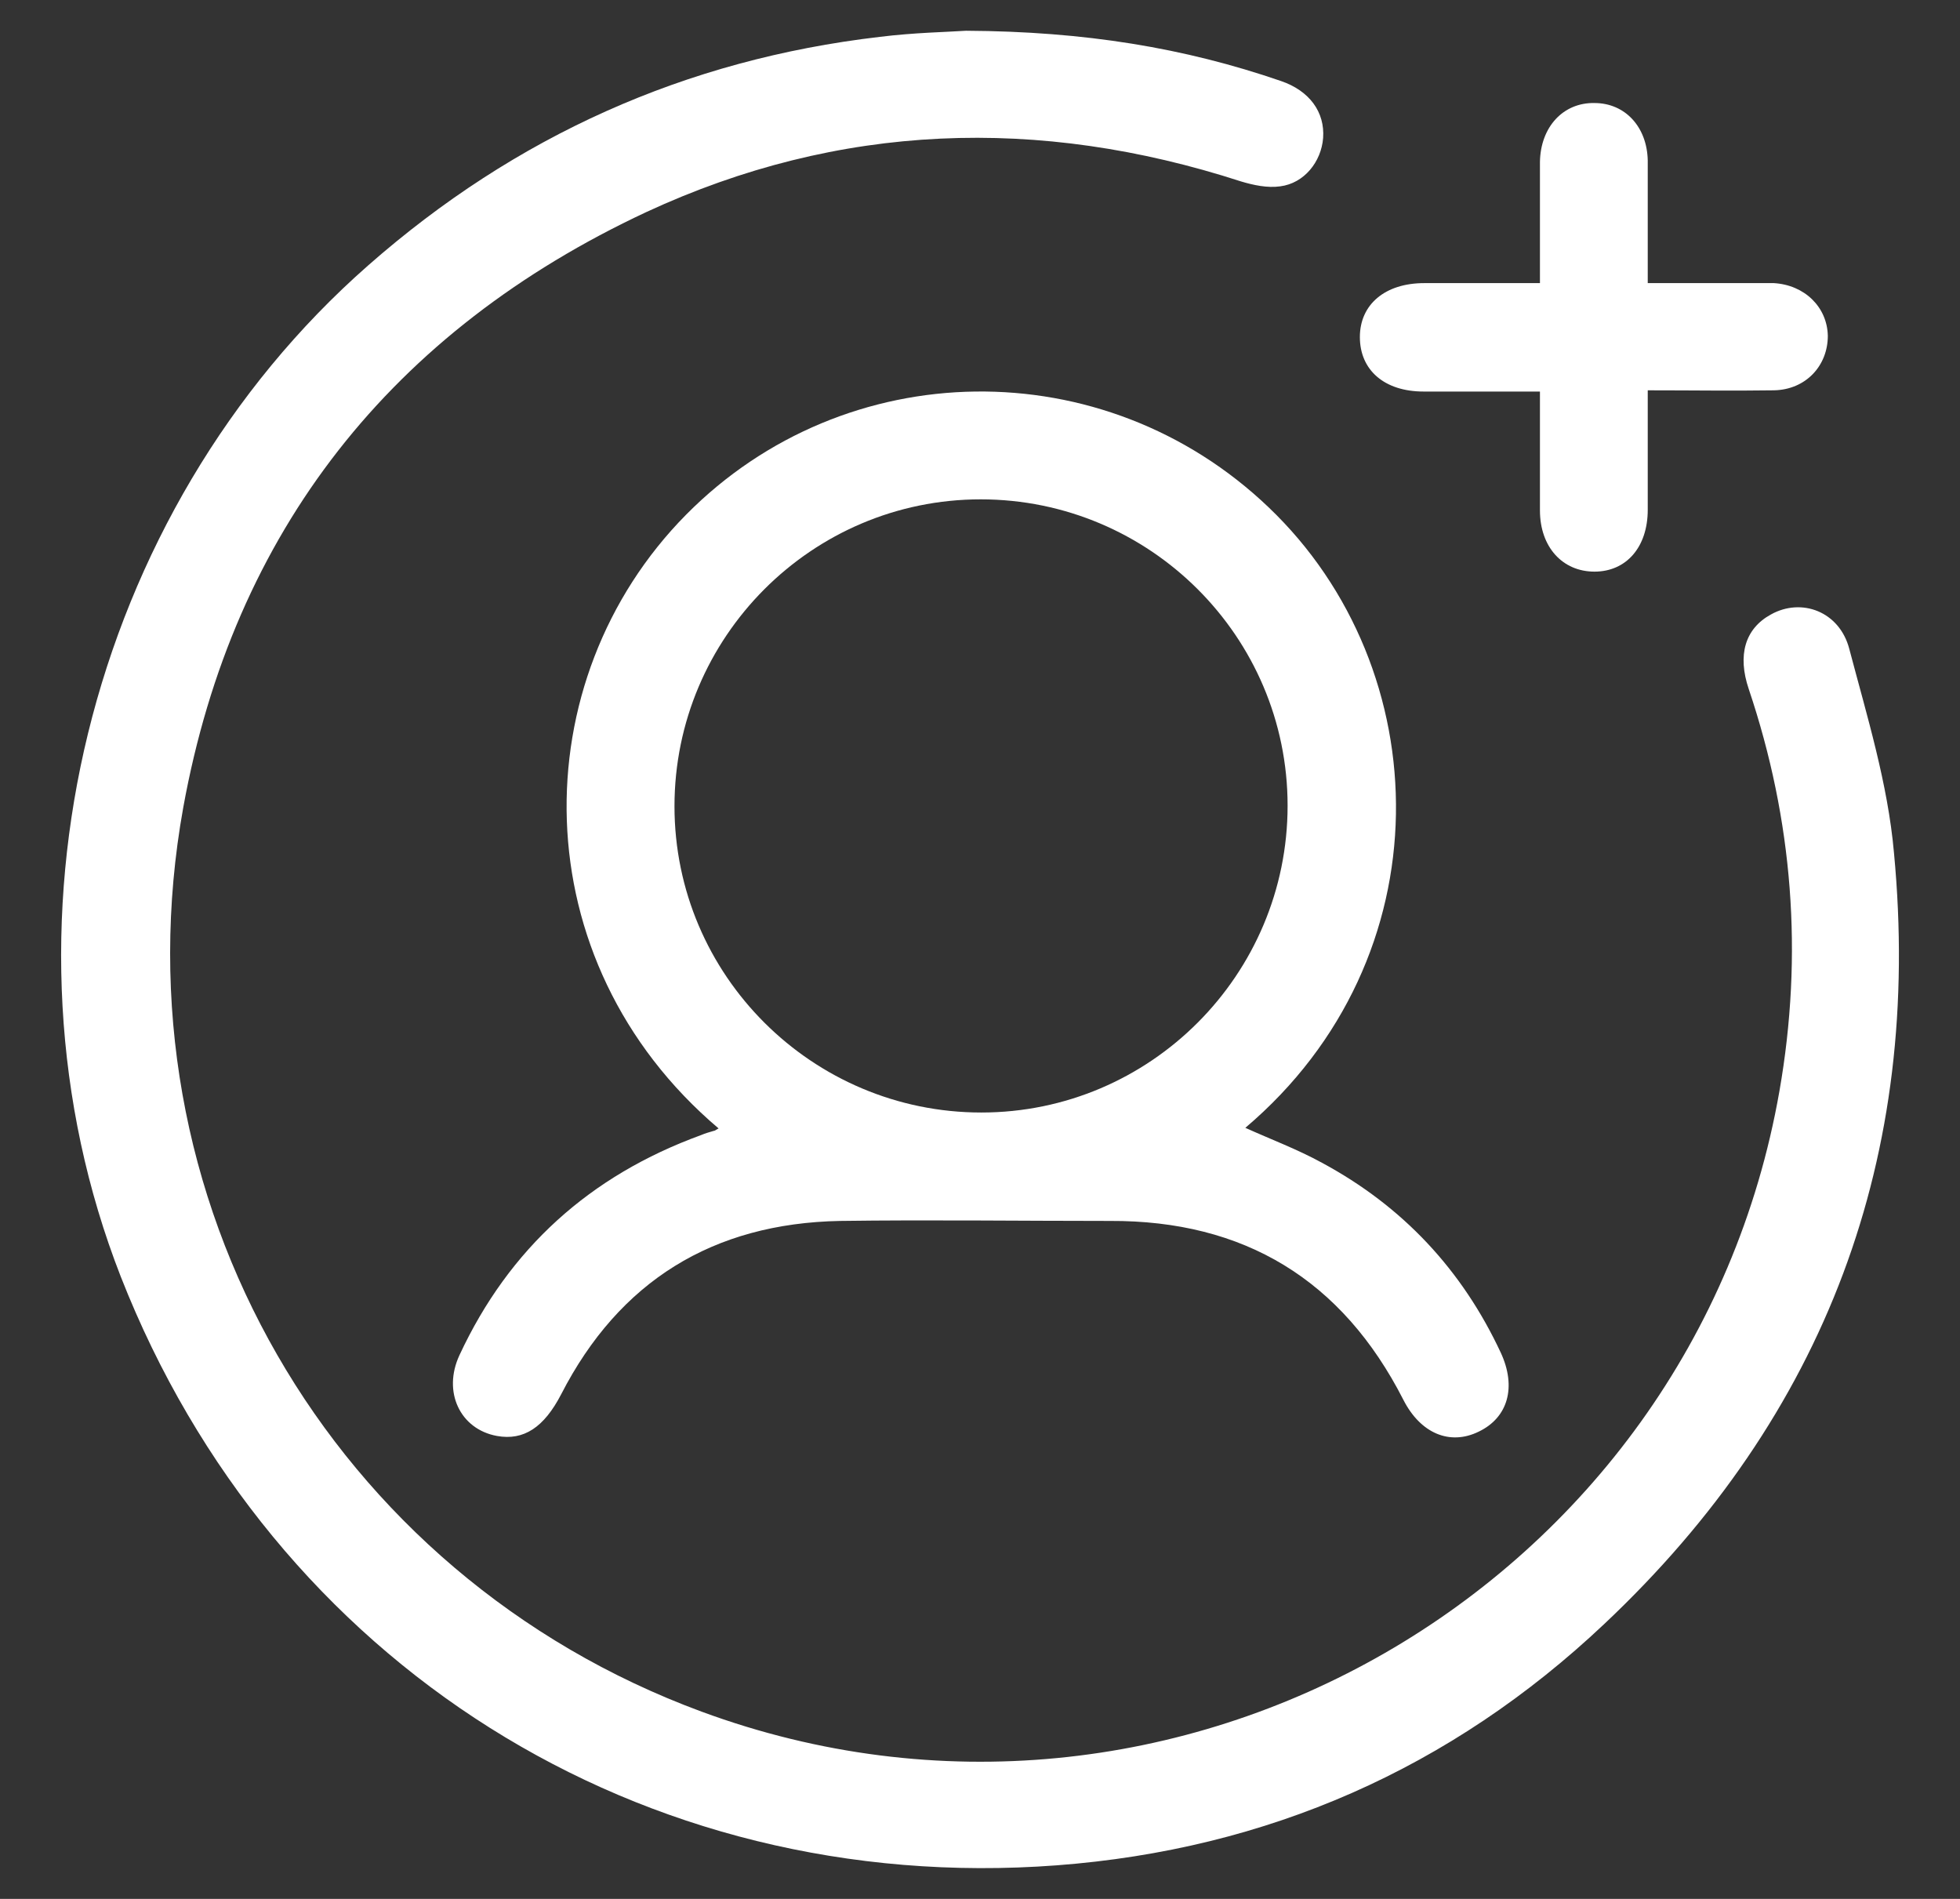
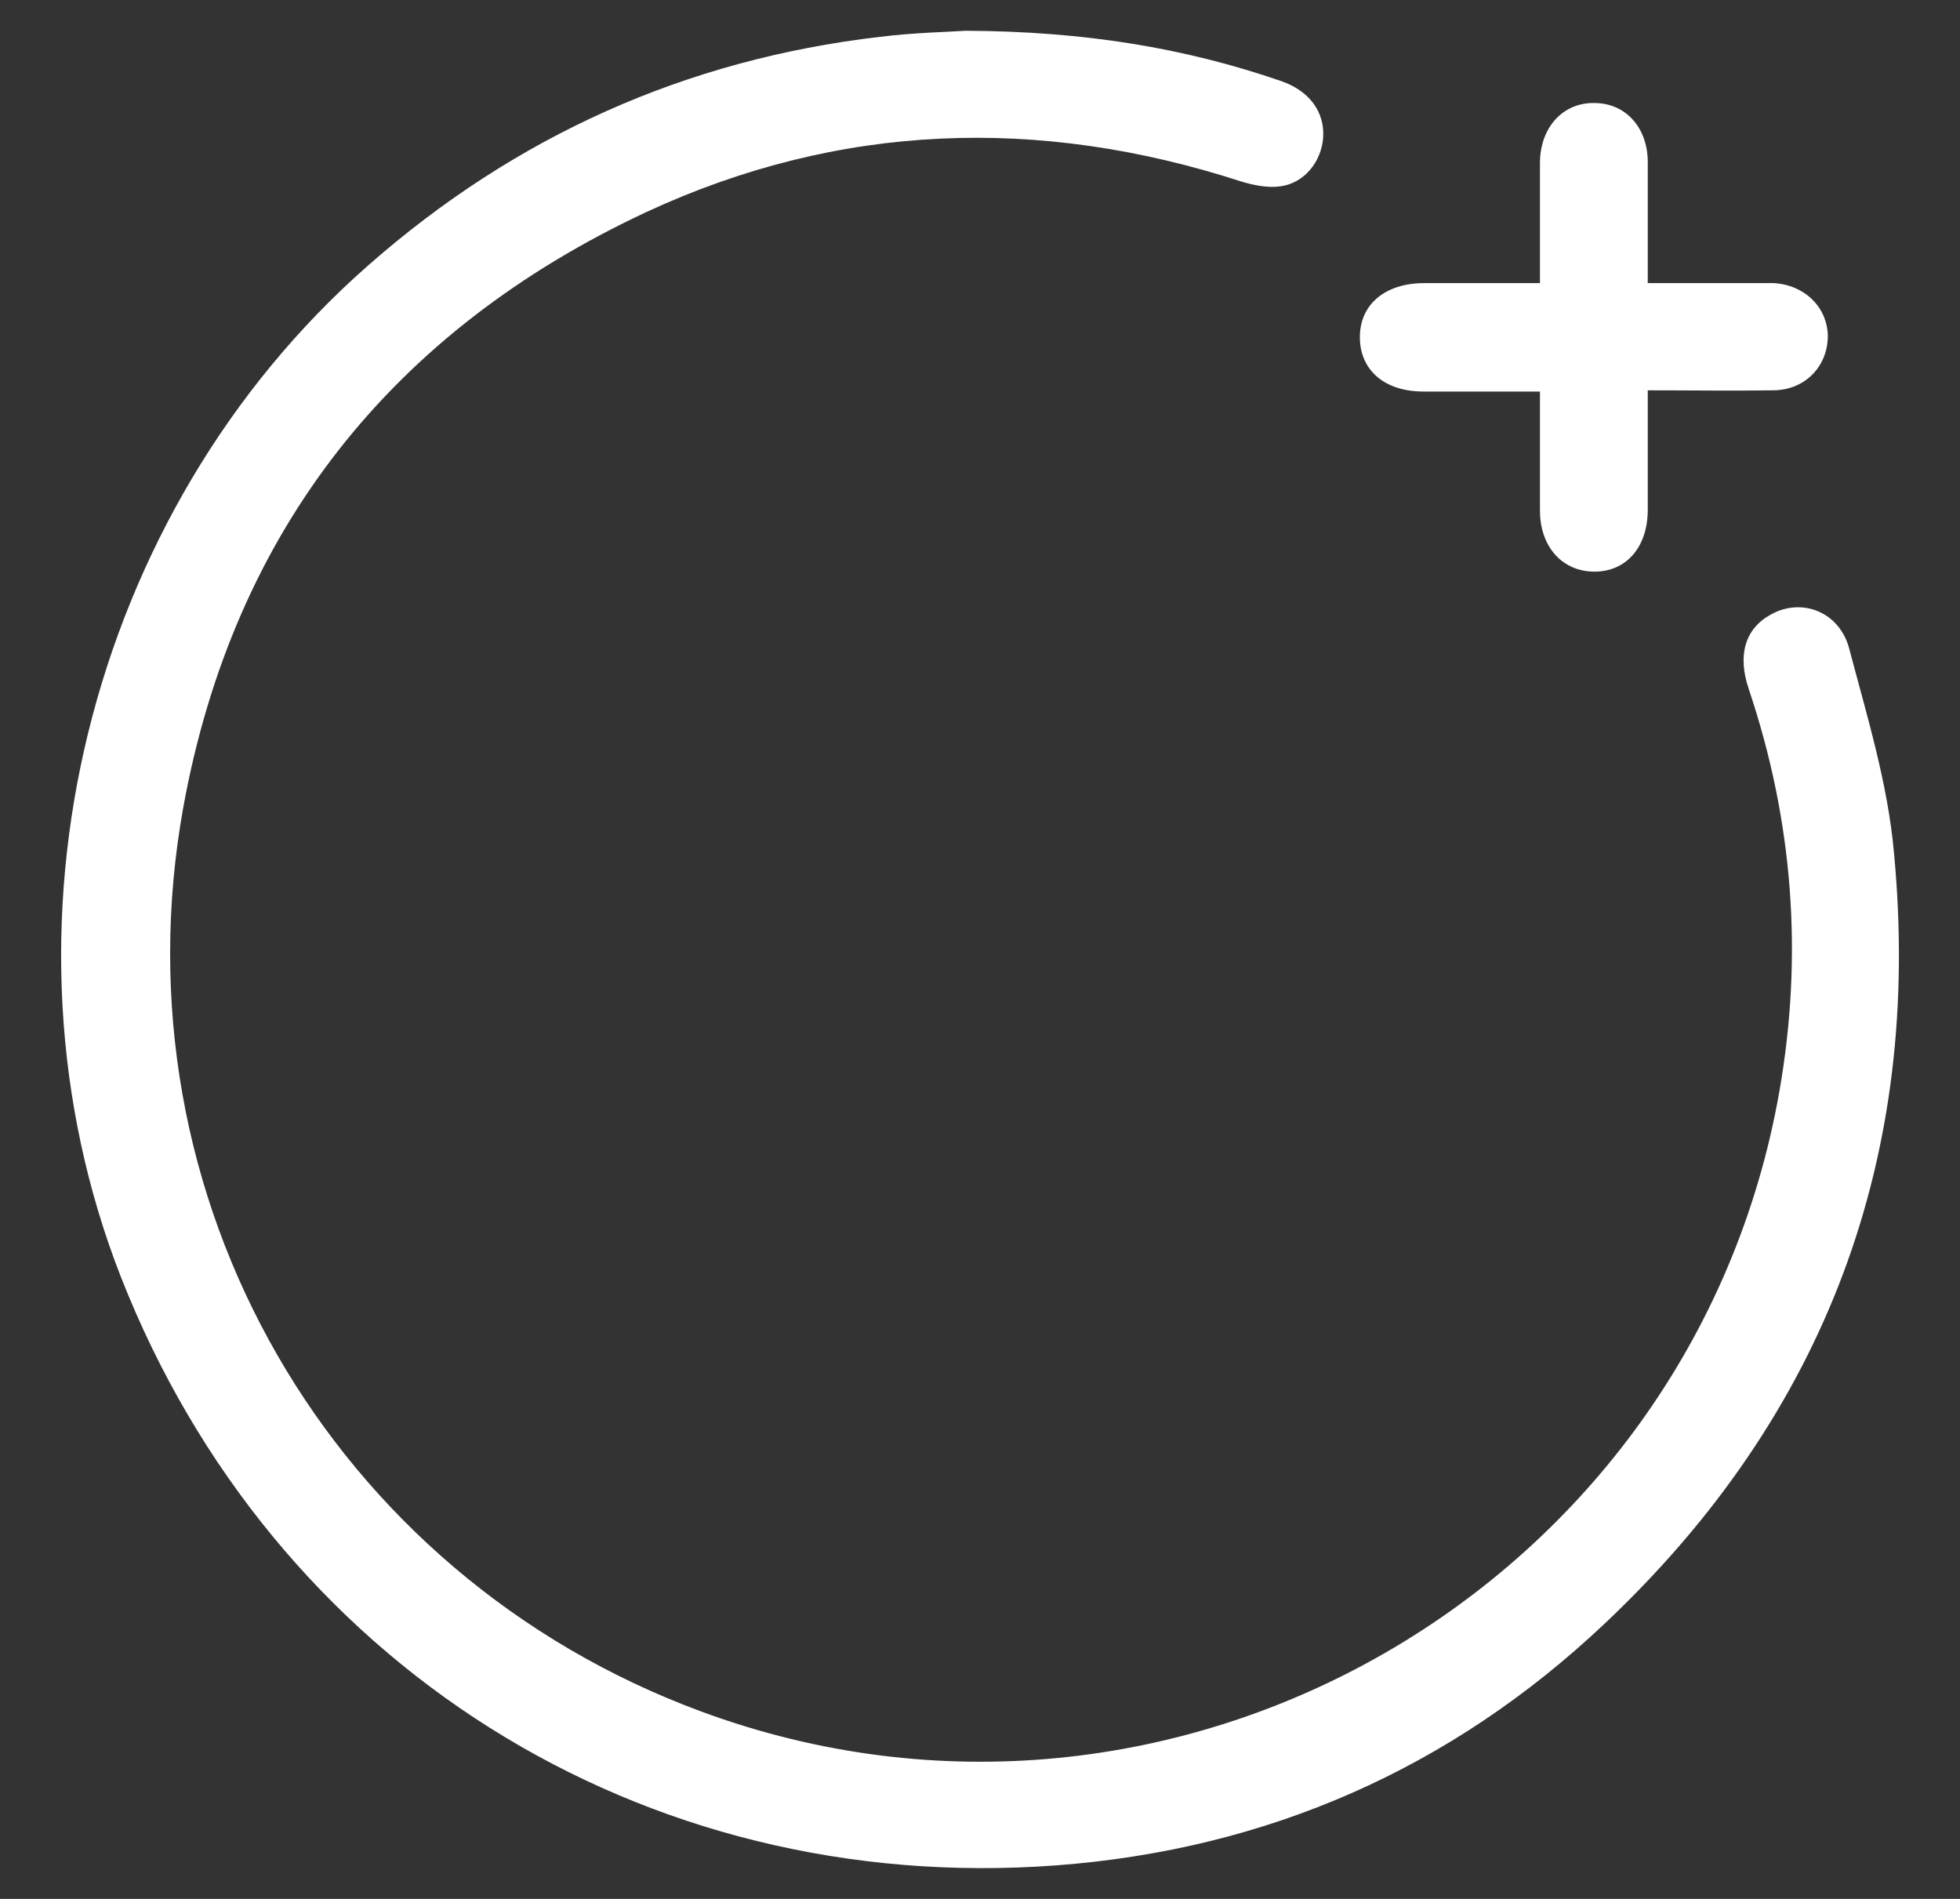
<svg xmlns="http://www.w3.org/2000/svg" width="32" height="31" viewBox="0 0 32 31" fill="none">
  <rect x="0" y="0" width="32" height="31" fill="#333333" stroke="none" />
  <path d="M15.772 0.502C17.712 0.512 19.342 0.782 20.912 1.322C21.382 1.482 21.632 1.832 21.602 2.252C21.572 2.642 21.292 2.992 20.902 3.042C20.692 3.072 20.462 3.022 20.262 2.962C16.962 1.892 13.702 2.002 10.552 3.462C6.402 5.402 3.812 8.662 2.992 13.182C1.842 19.562 5.412 25.712 11.452 27.942C19.172 30.792 27.632 25.912 29.052 17.812C29.442 15.582 29.272 13.392 28.552 11.252C28.362 10.692 28.492 10.262 28.912 10.032C29.412 9.752 30.032 9.982 30.192 10.592C30.482 11.692 30.822 12.792 30.922 13.922C31.392 18.872 29.812 23.102 26.192 26.512C23.692 28.872 20.692 30.192 17.252 30.452C10.472 30.962 4.452 27.162 1.972 20.842C-0.248 15.162 1.422 8.362 6.012 4.332C8.412 2.222 11.192 0.972 14.362 0.602C14.922 0.532 15.482 0.522 15.772 0.502Z" fill="white" />
-   <path d="M11.732 18.422C8.502 15.682 8.532 11.102 11.202 8.402C13.802 5.772 18.022 5.712 20.712 8.282C23.482 10.922 23.612 15.632 20.332 18.412C20.752 18.602 21.182 18.762 21.582 18.982C22.902 19.692 23.872 20.732 24.502 22.082C24.762 22.642 24.622 23.142 24.142 23.372C23.672 23.602 23.192 23.402 22.912 22.852C21.912 20.892 20.312 19.922 18.122 19.932C16.652 19.932 15.182 19.912 13.712 19.932C11.642 19.972 10.112 20.912 9.162 22.762C8.882 23.302 8.552 23.522 8.112 23.442C7.512 23.332 7.222 22.722 7.502 22.122C8.312 20.382 9.632 19.192 11.442 18.532C11.512 18.502 11.582 18.482 11.652 18.462C11.672 18.462 11.692 18.442 11.732 18.422ZM16.012 8.152C13.252 8.152 11.012 10.402 11.012 13.162C11.012 15.922 13.262 18.162 16.022 18.162C18.782 18.162 21.022 15.912 21.022 13.152C21.022 10.392 18.772 8.152 16.012 8.152Z" fill="white" />
  <path d="M26.902 6.392C26.902 7.072 26.902 7.692 26.902 8.322C26.902 8.932 26.552 9.332 26.032 9.332C25.512 9.332 25.142 8.932 25.142 8.332C25.142 7.702 25.142 7.062 25.142 6.392C24.482 6.392 23.862 6.392 23.242 6.392C22.602 6.392 22.202 6.042 22.202 5.502C22.202 4.972 22.612 4.622 23.252 4.622C23.862 4.622 24.472 4.622 25.142 4.622C25.142 4.122 25.142 3.642 25.142 3.152C25.142 2.982 25.142 2.812 25.142 2.642C25.152 2.072 25.522 1.672 26.032 1.682C26.532 1.682 26.892 2.072 26.902 2.622C26.902 3.272 26.902 3.922 26.902 4.622C27.432 4.622 27.942 4.622 28.452 4.622C28.622 4.622 28.792 4.622 28.962 4.622C29.462 4.652 29.832 5.012 29.842 5.482C29.842 5.972 29.482 6.362 28.962 6.372C28.292 6.382 27.622 6.372 26.902 6.372V6.392Z" fill="white" />
</svg>